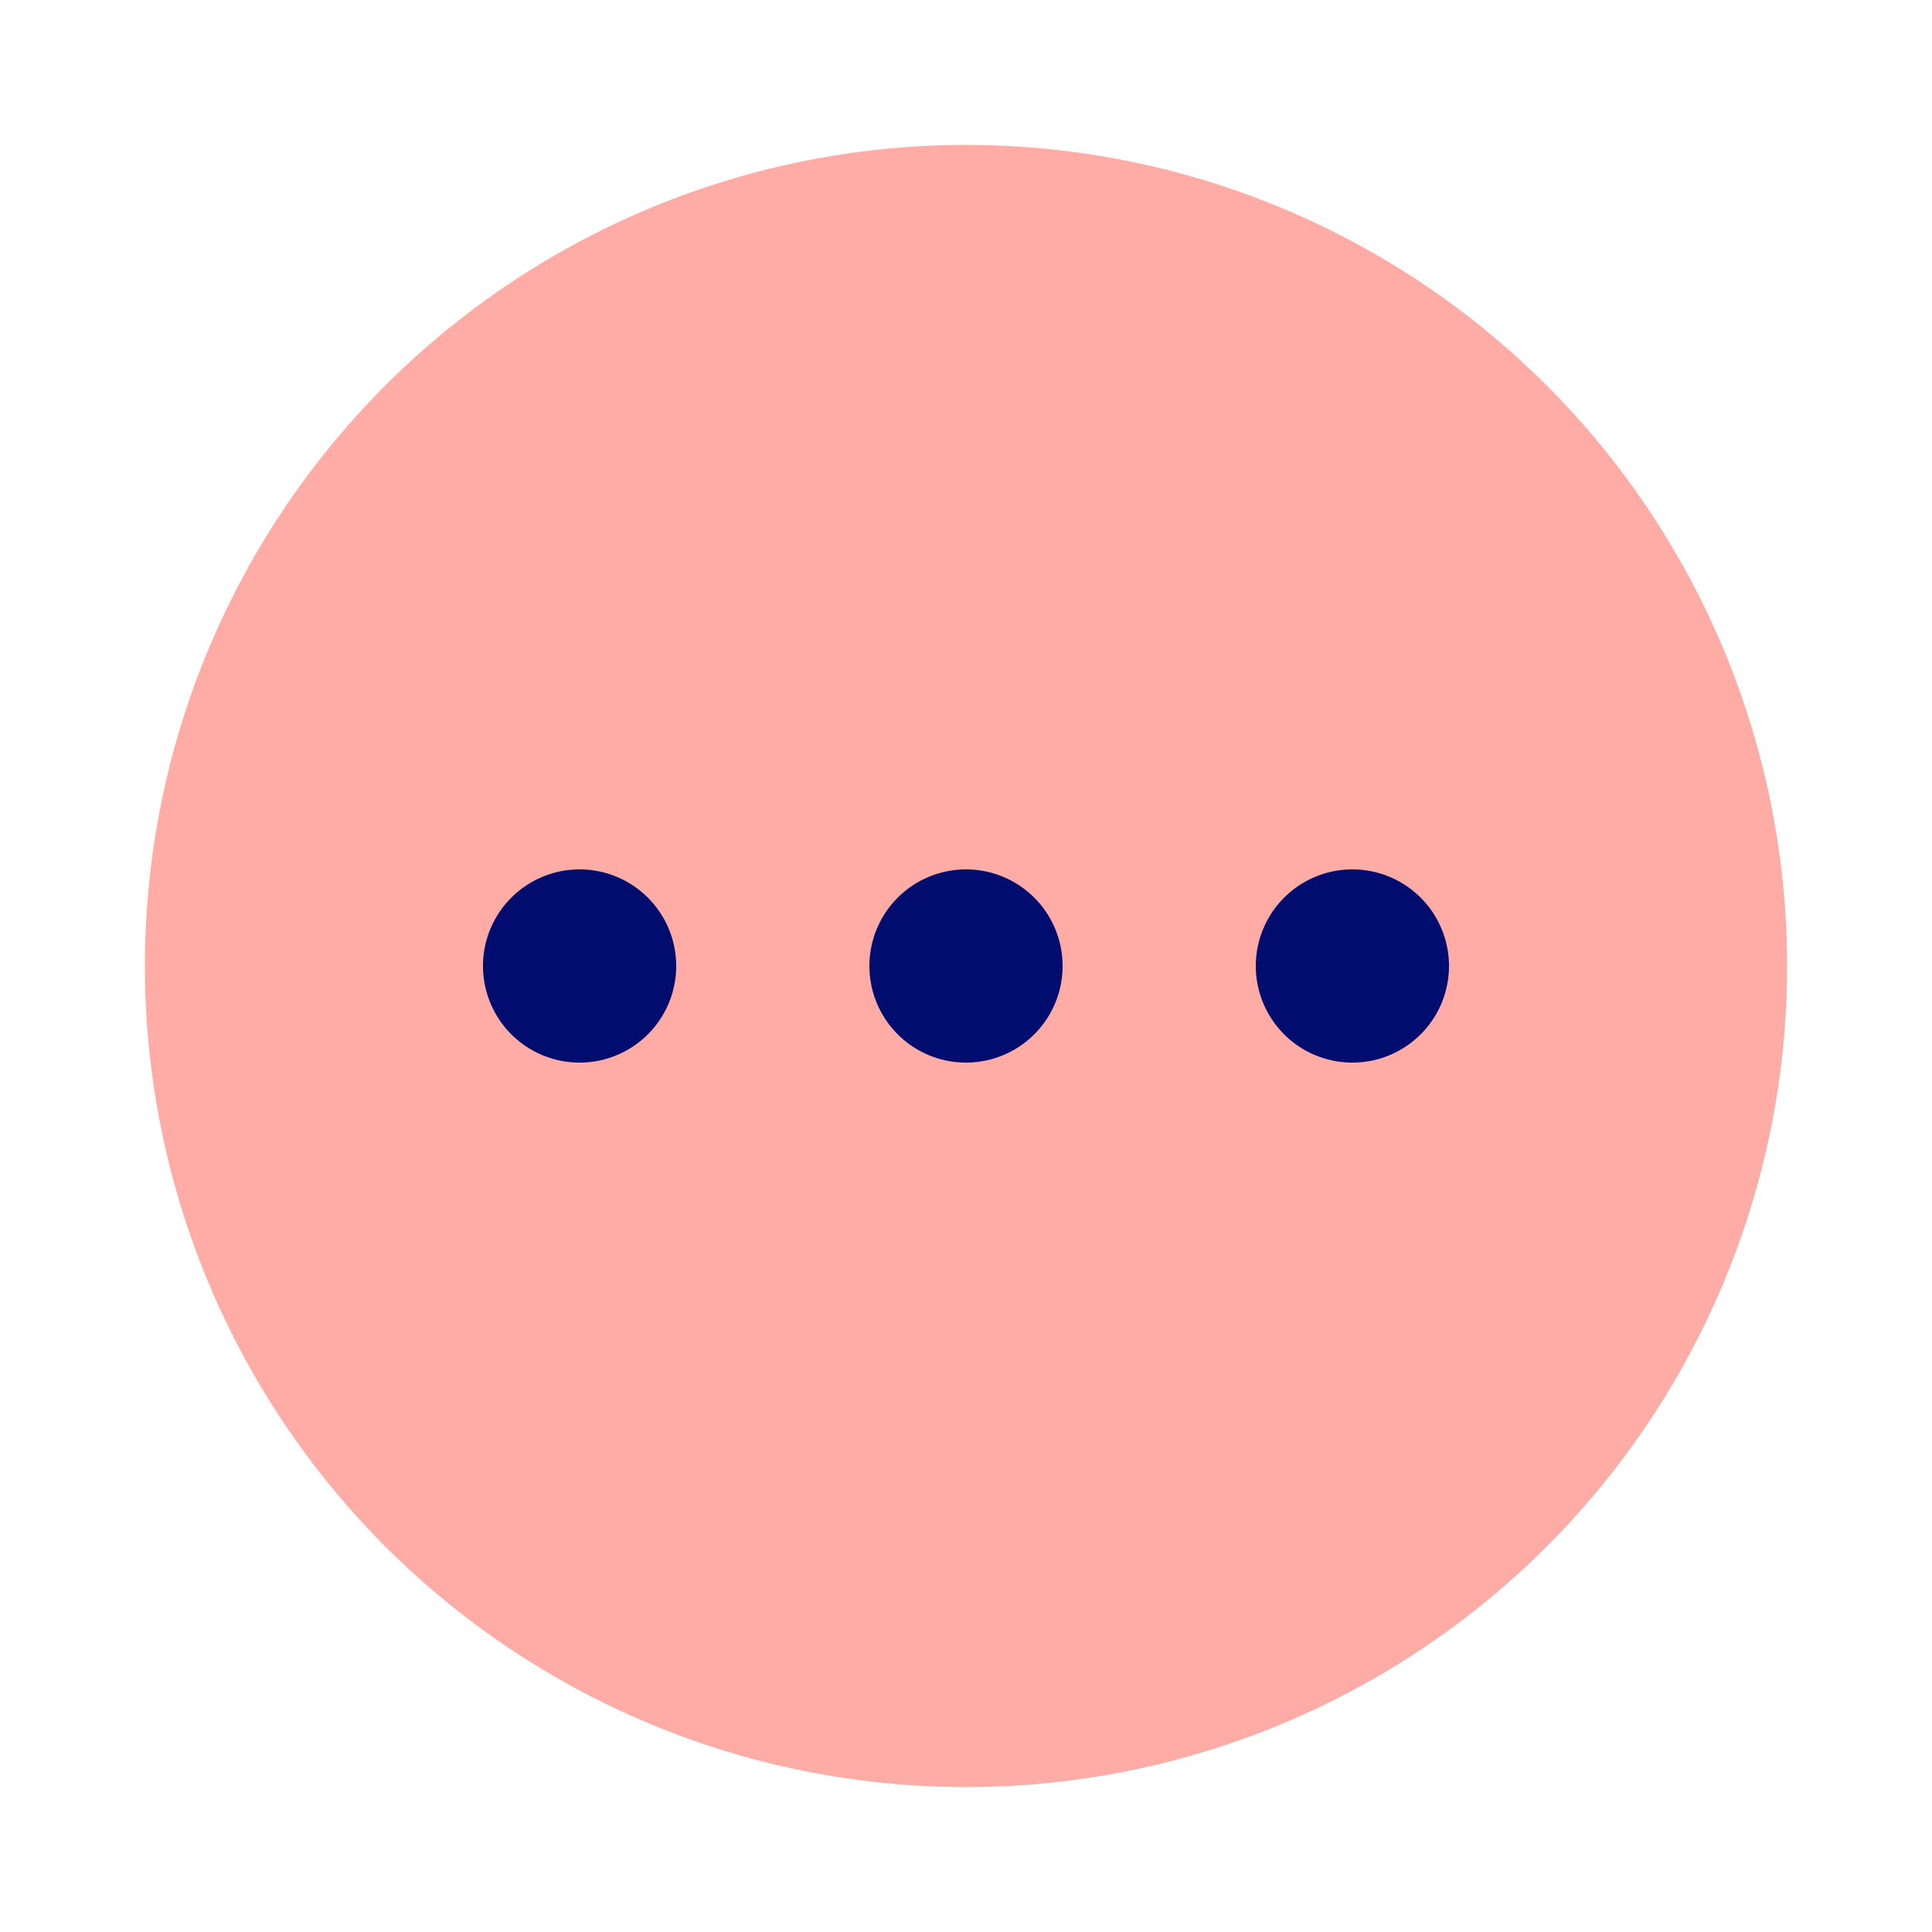
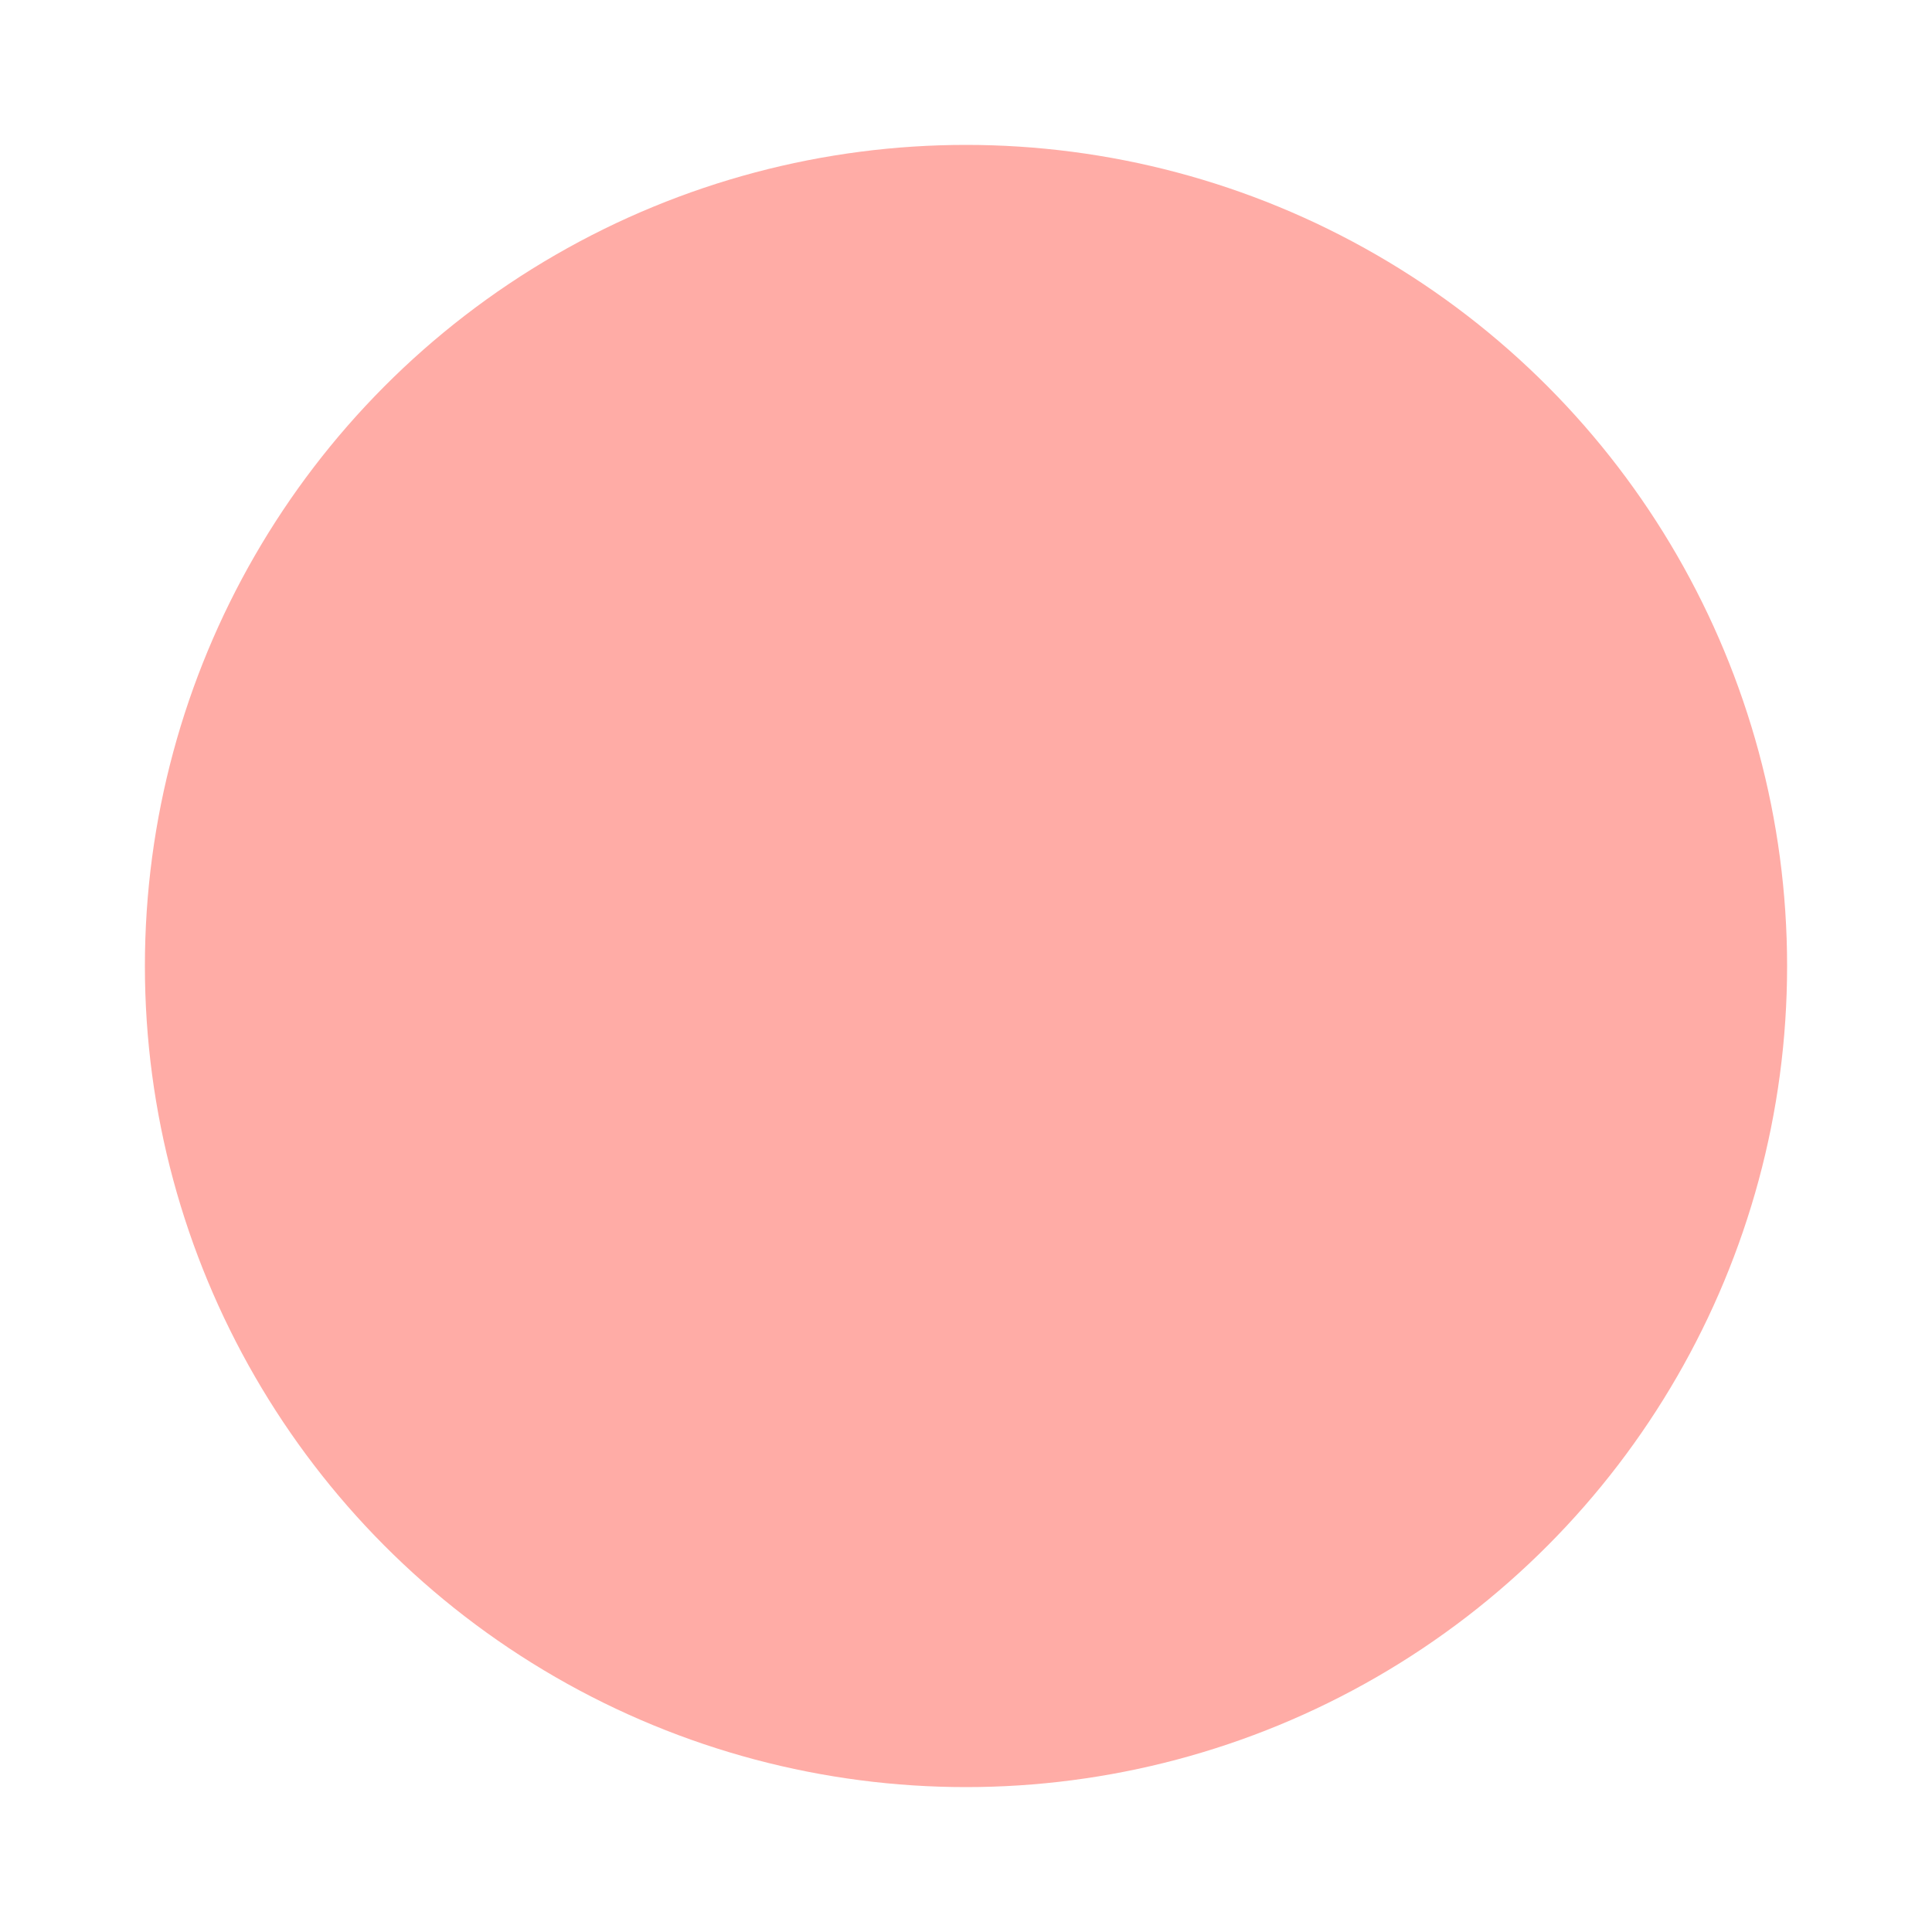
<svg xmlns="http://www.w3.org/2000/svg" viewBox="0 0 40 40" fill="none" focusable="false" aria-hidden="true">
  <circle cx="20" cy="20" r="17" fill="#FFACA6" />
-   <path fill-rule="evenodd" clip-rule="evenodd" d="M14 20a2 2 0 1 1-4 0 2 2 0 0 1 4 0m8 0a2 2 0 1 1-4 0 2 2 0 0 1 4 0m6 2a2 2 0 1 0 0-4 2 2 0 0 0 0 4" fill="#000D6E" />
</svg>